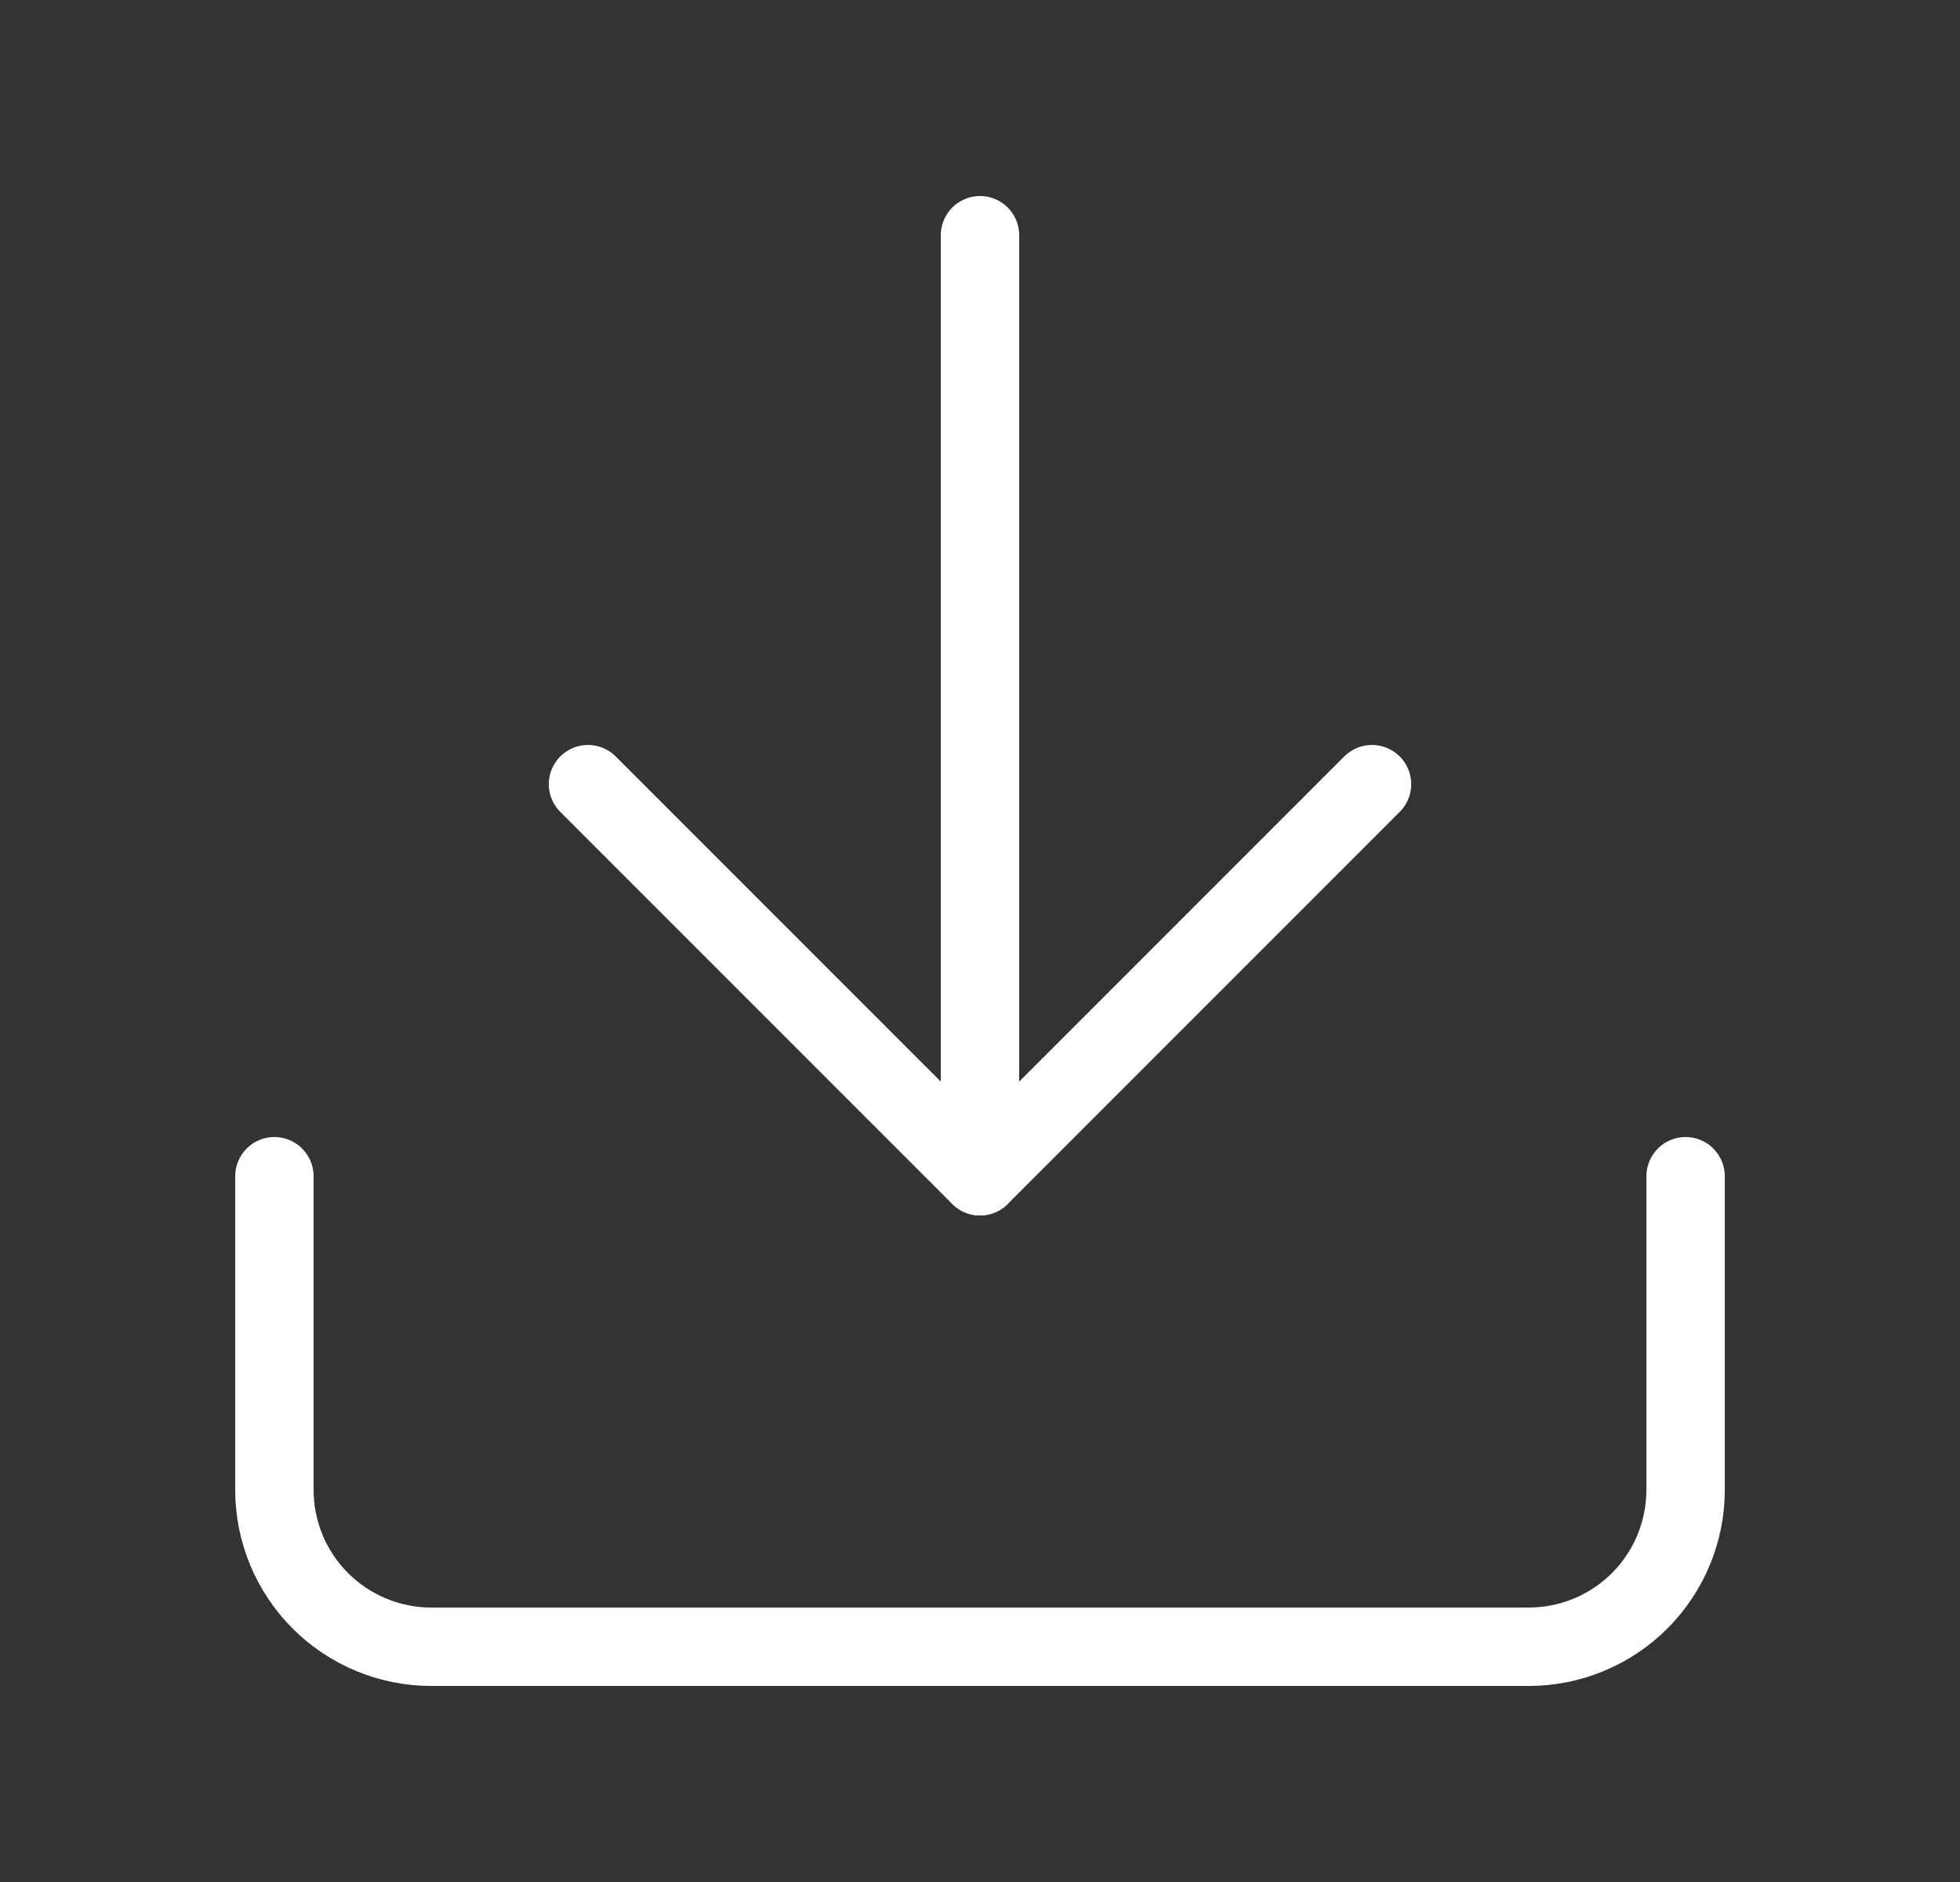
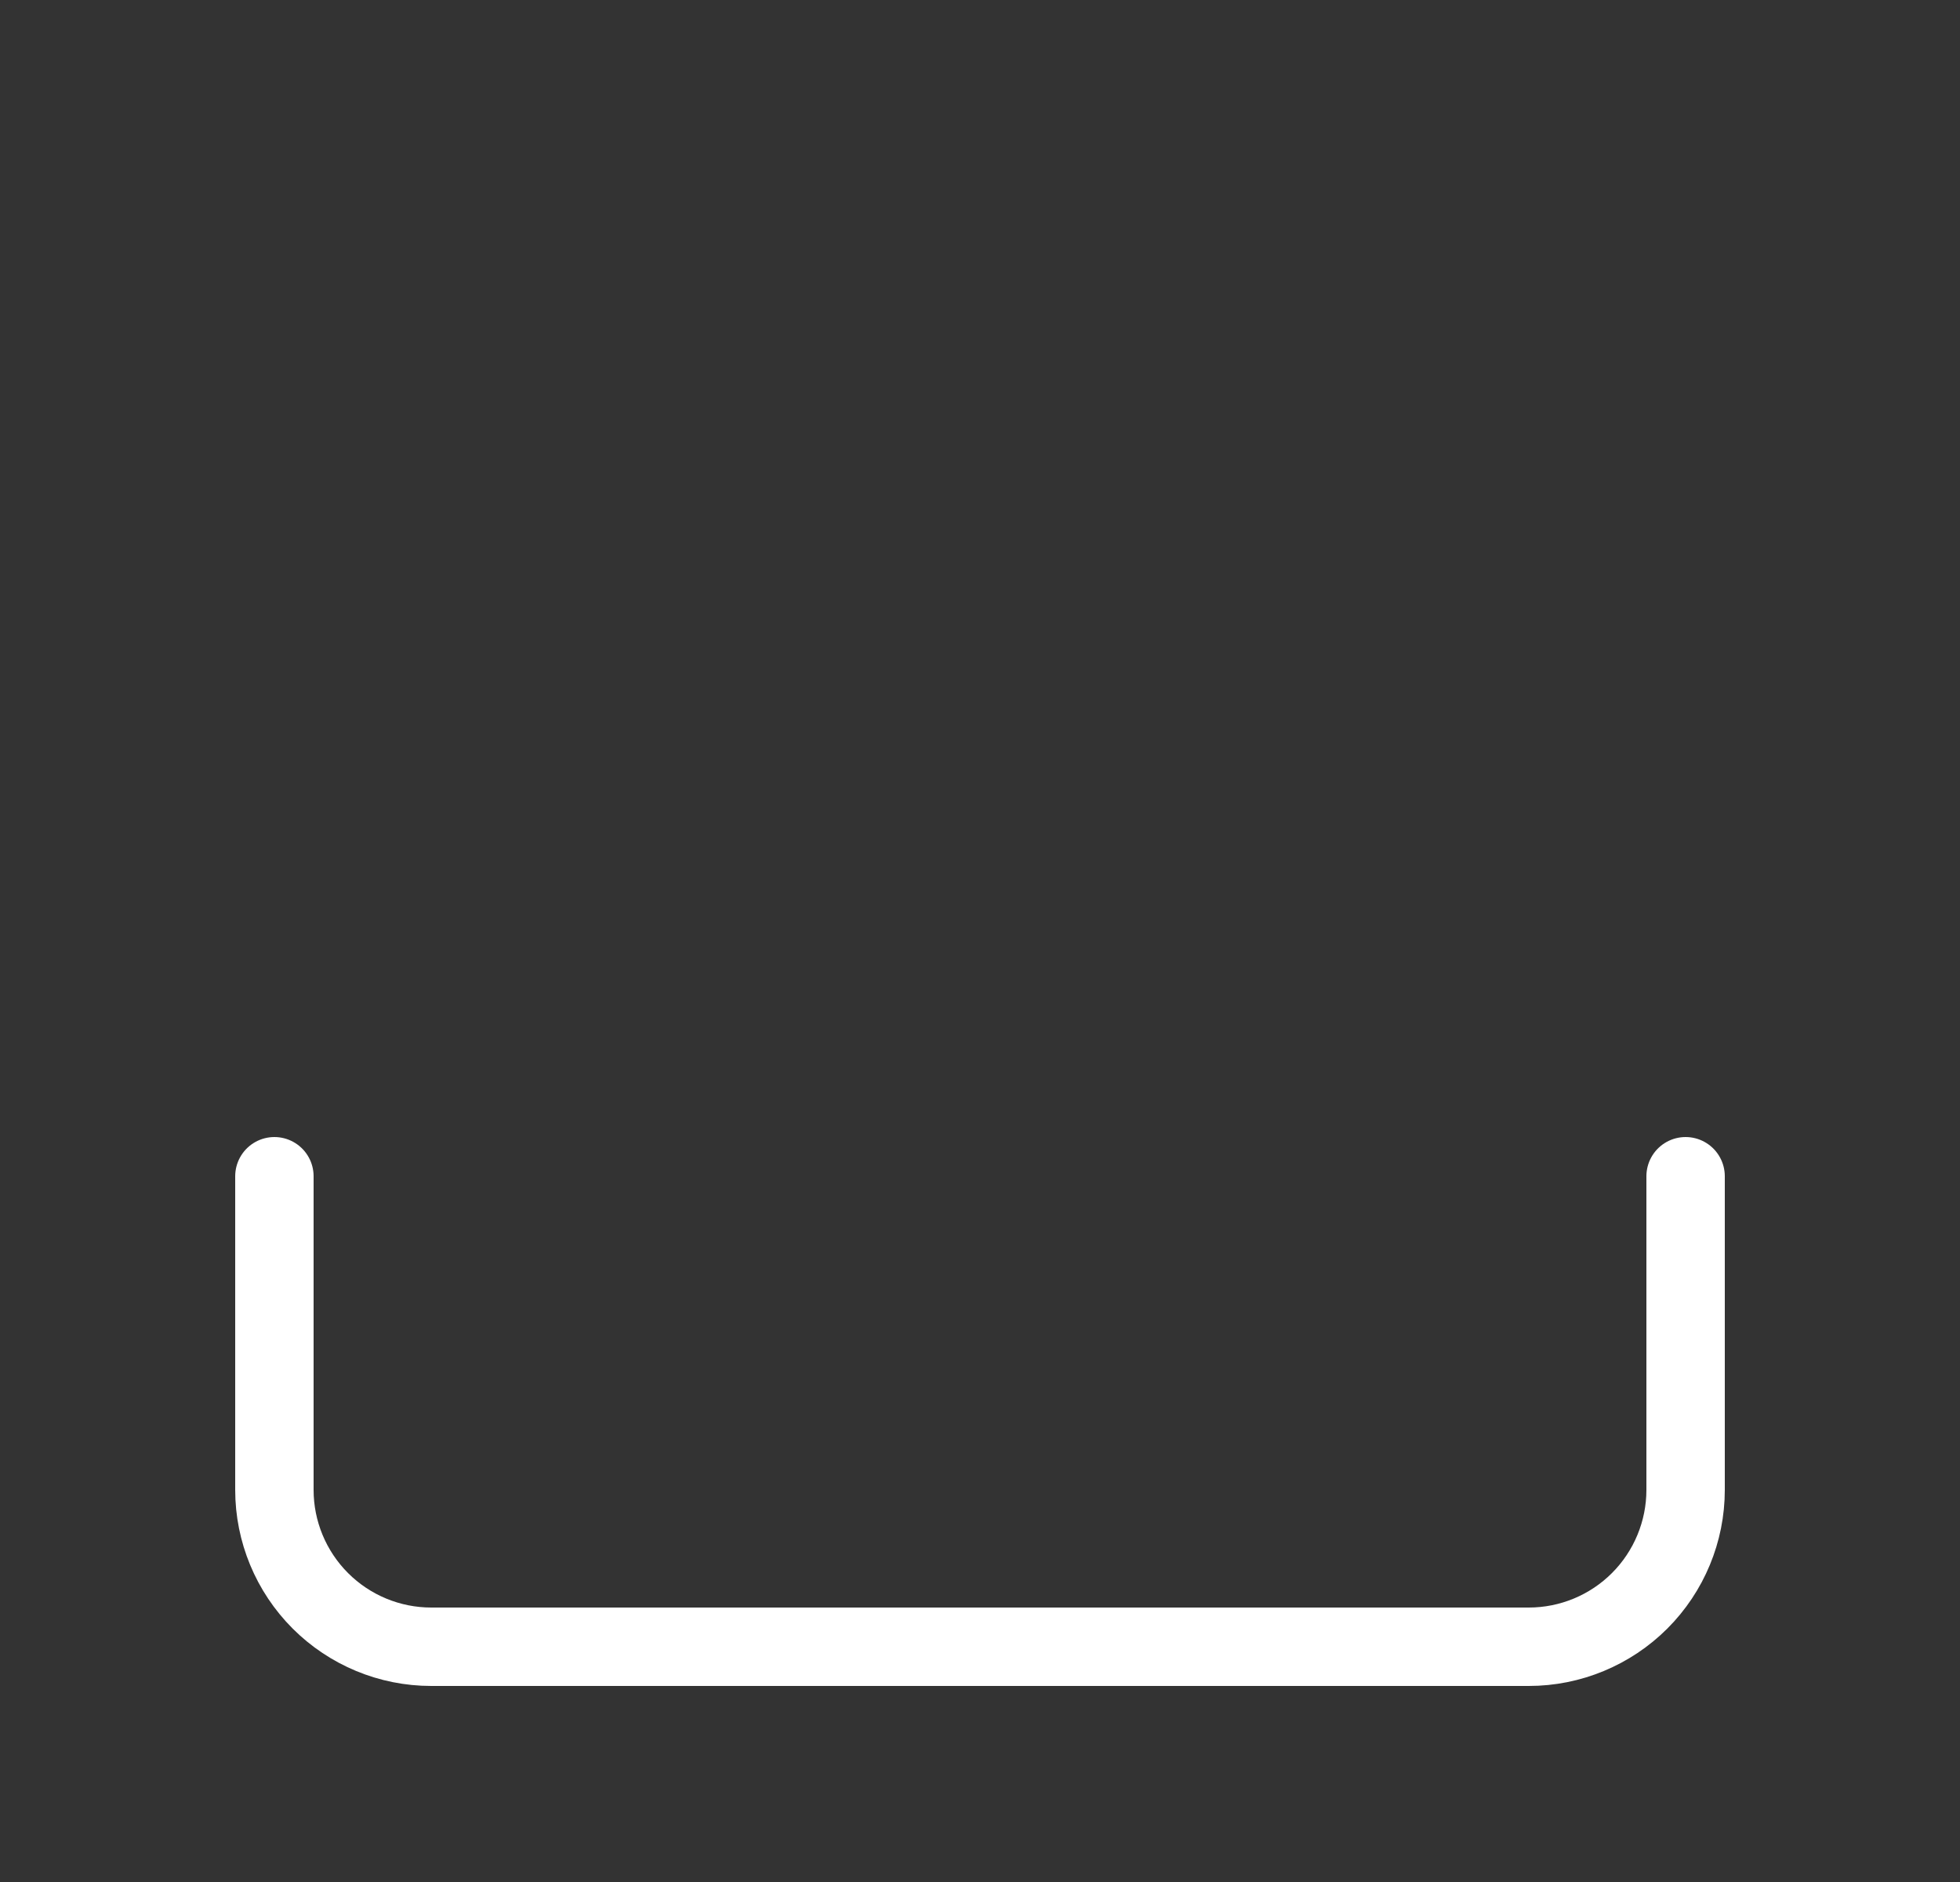
<svg xmlns="http://www.w3.org/2000/svg" width="25" height="24" viewBox="0 0 25 24" fill="none">
  <rect x="0" y="0" width="25" height="24" fill="#333333" stroke="none" />
  <path d="M21.5 15V19C21.5 19.53 21.289 20.039 20.914 20.414C20.539 20.789 20.03 21 19.5 21H5.5C4.97 21 4.461 20.789 4.086 20.414C3.711 20.039 3.5 19.53 3.5 19V15" stroke="white" stroke-linecap="round" stroke-linejoin="round" />
-   <path d="M7.5 10L12.5 15L17.5 10" stroke="white" stroke-linecap="round" stroke-linejoin="round" />
-   <path d="M12.5 15V3" stroke="white" stroke-linecap="round" stroke-linejoin="round" />
</svg>